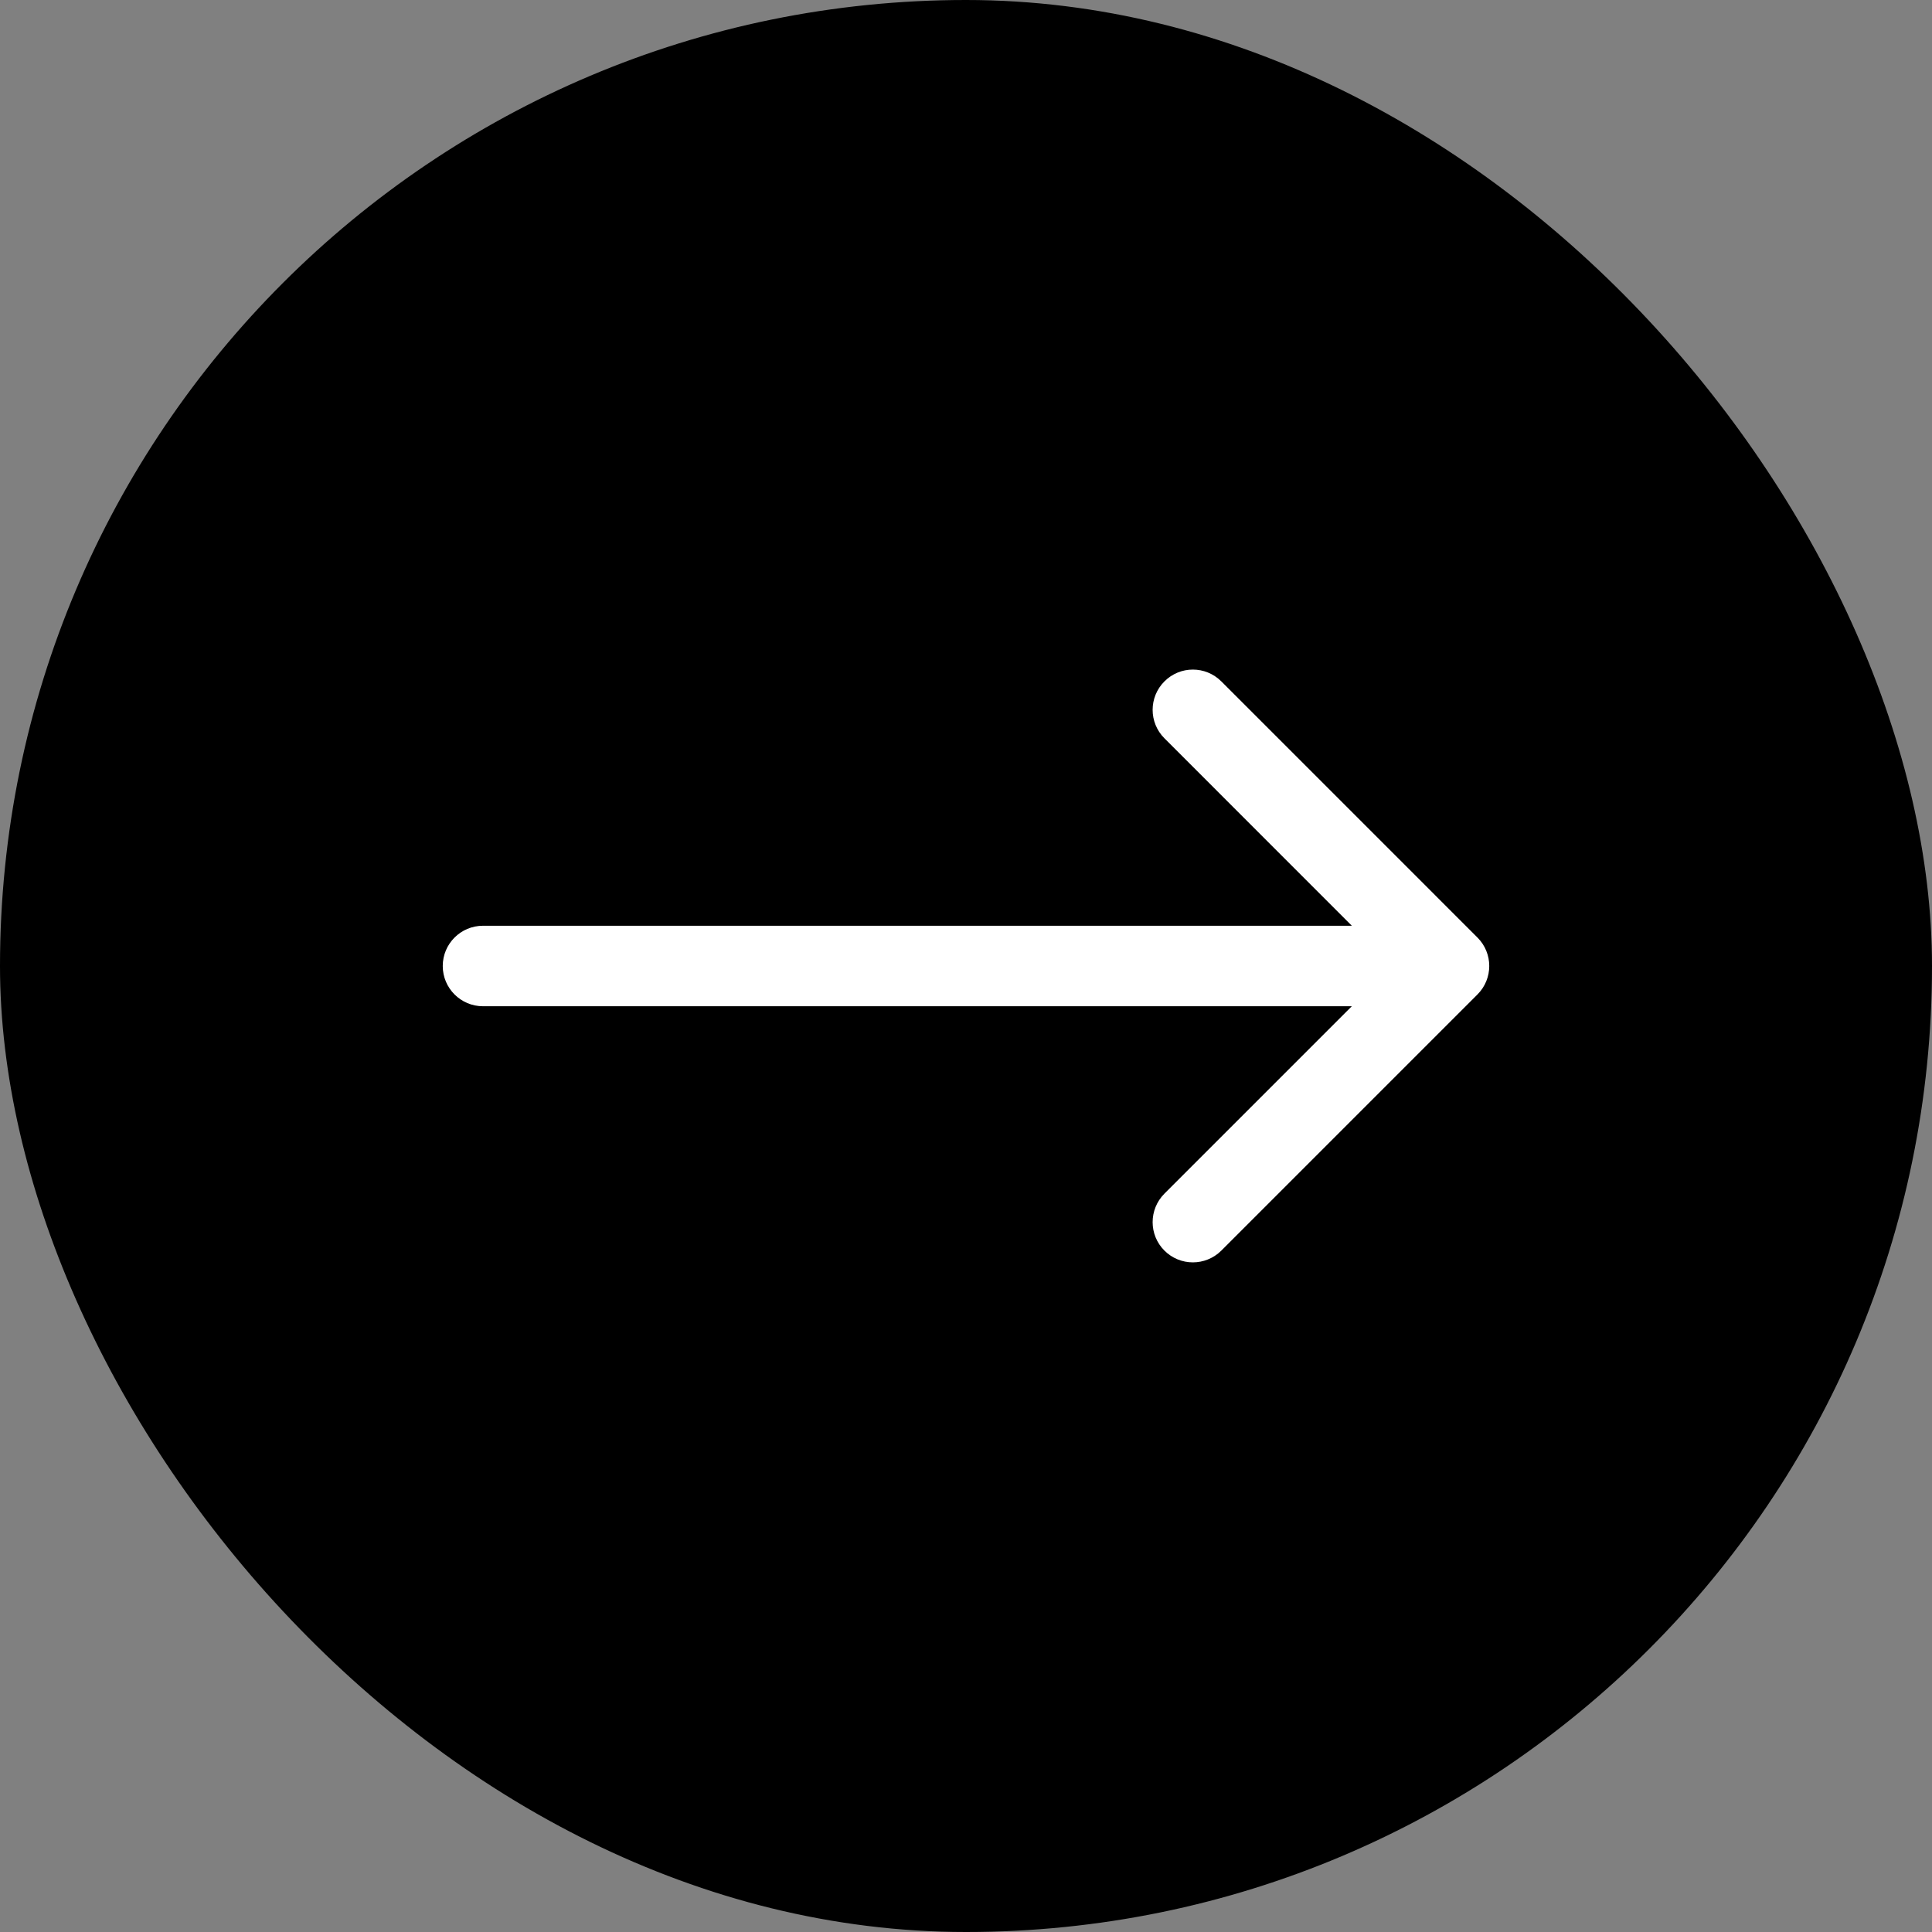
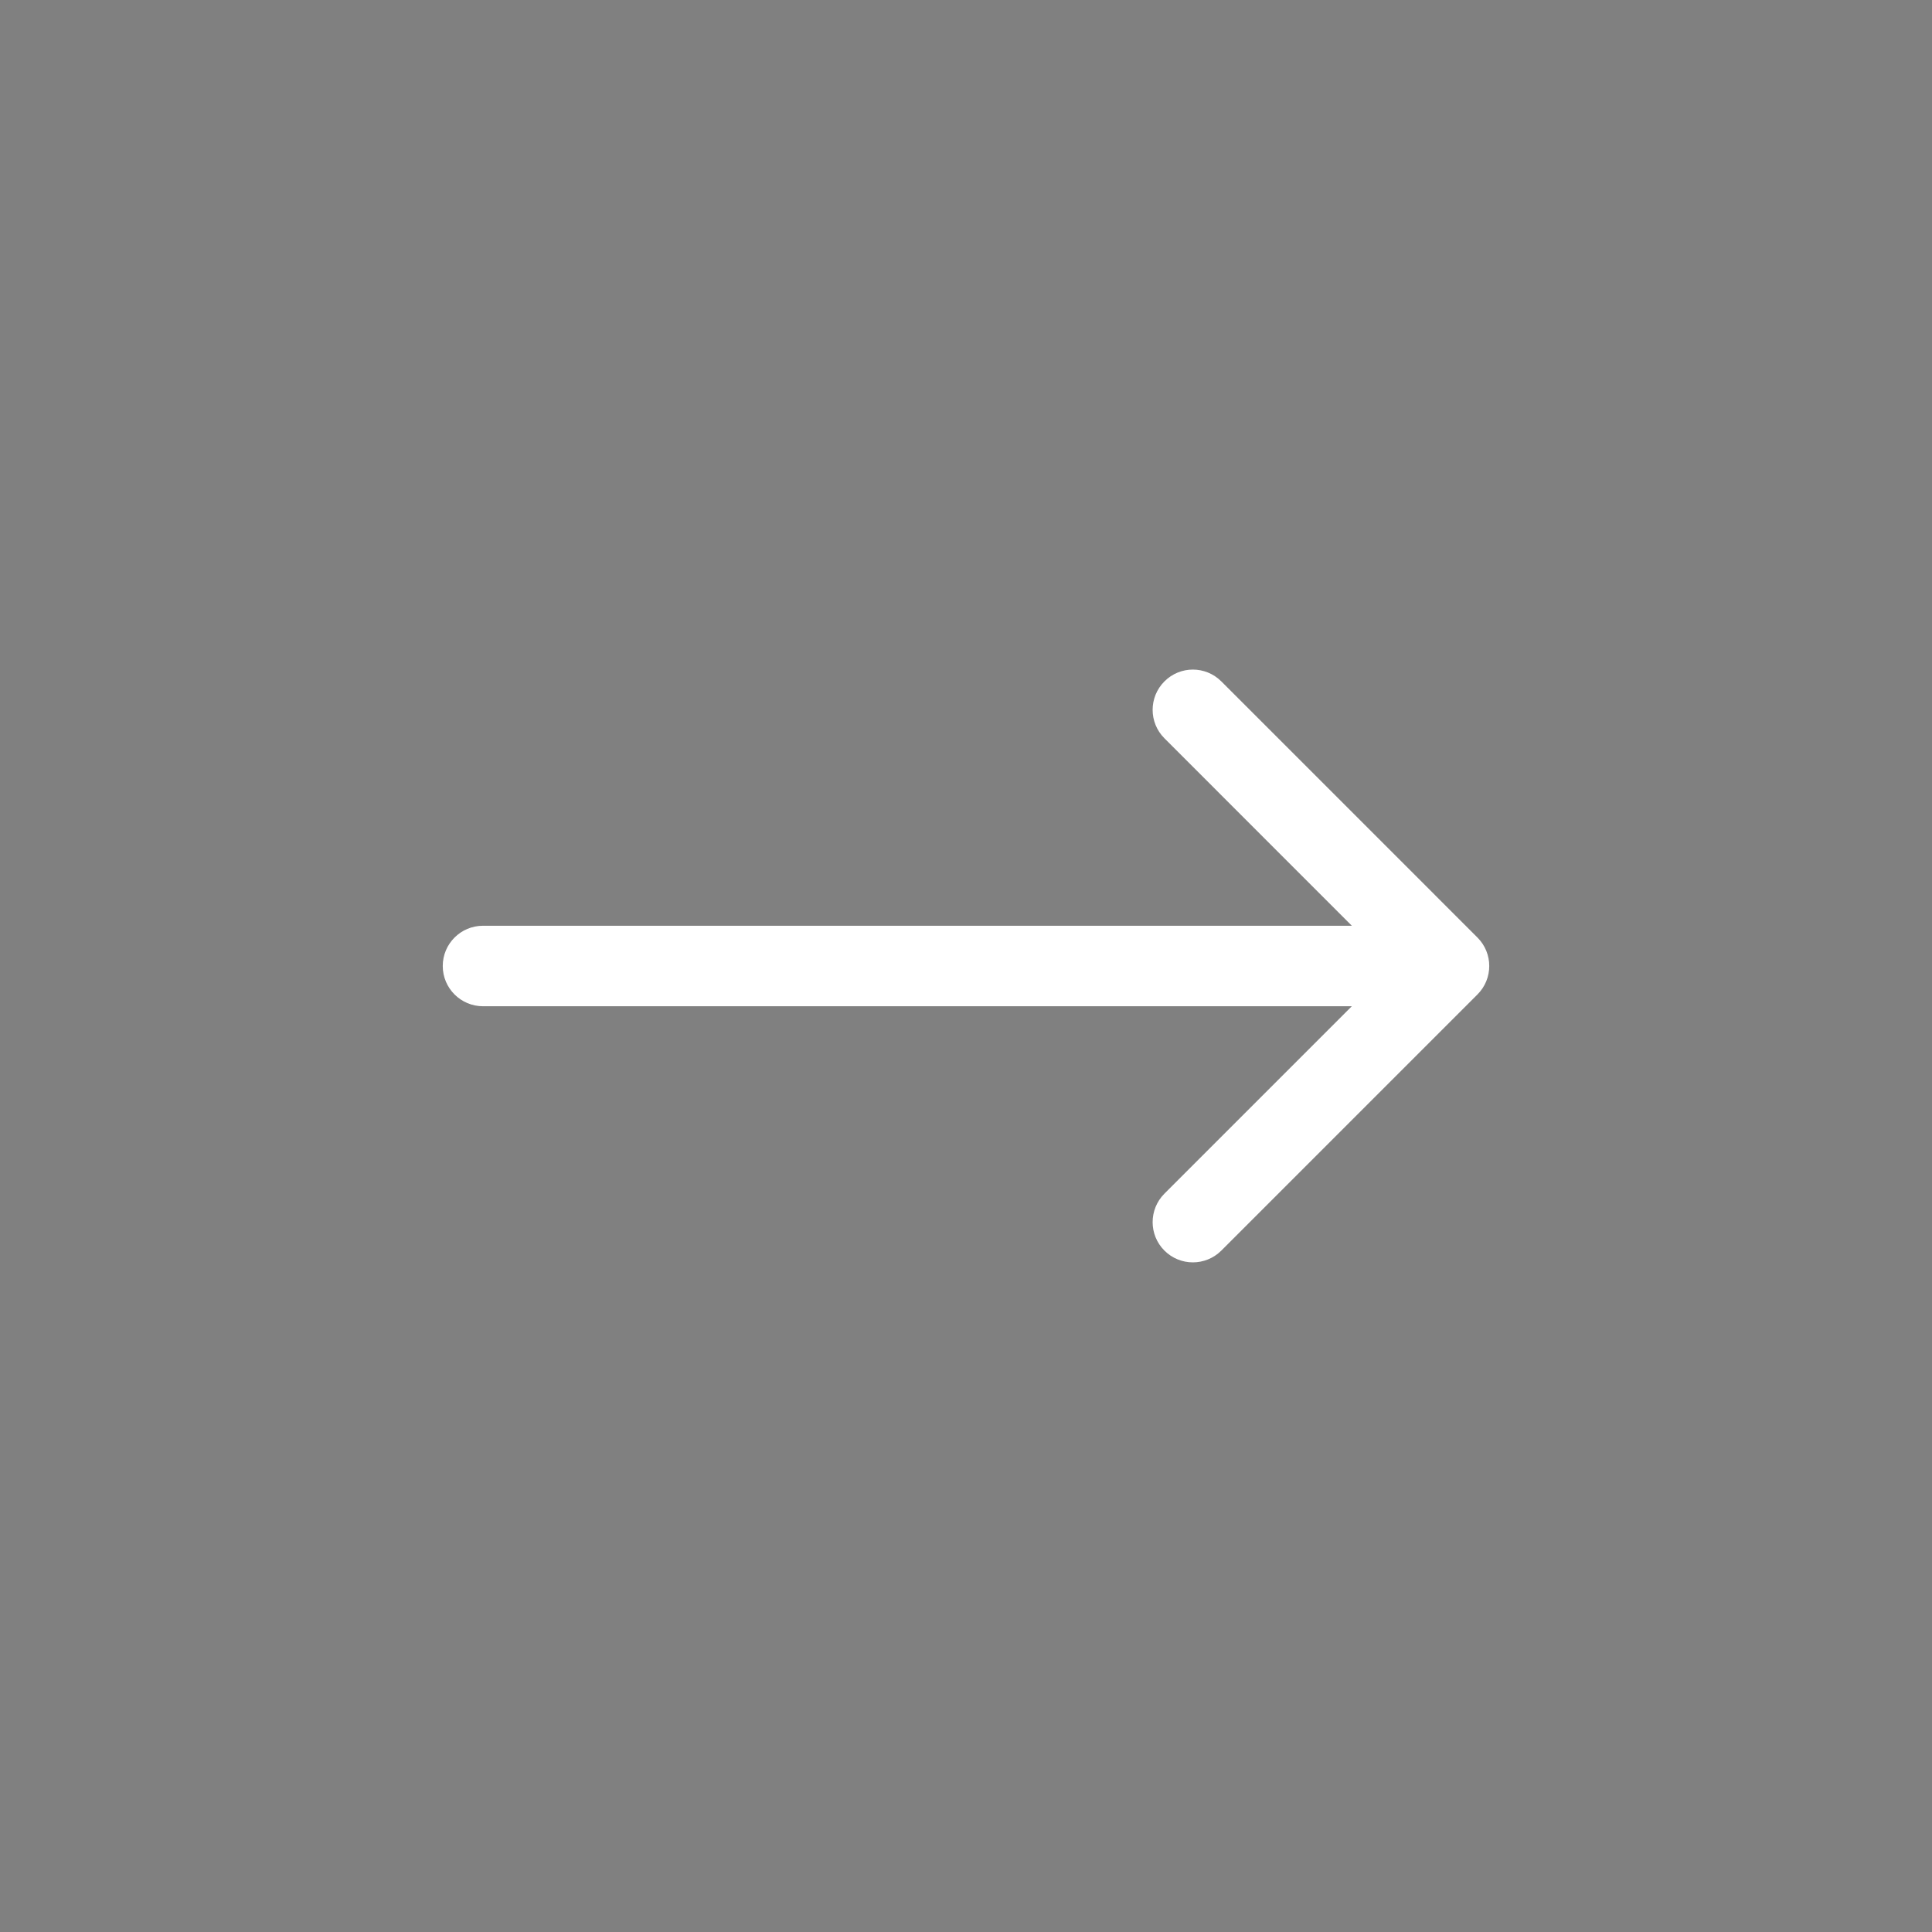
<svg xmlns="http://www.w3.org/2000/svg" width="30" height="30" viewBox="0 0 30 30" fill="none">
  <rect x="0" y="0" width="30" height="30" fill="#808080" stroke="none" />
  <g id="Frame 26">
-     <rect width="30" height="30" rx="15" fill="black" />
    <path id="Line 12" d="M7.5 14.375C7.155 14.375 6.875 14.655 6.875 15C6.875 15.345 7.155 15.625 7.5 15.625V14.375ZM22.942 15.442C23.186 15.198 23.186 14.802 22.942 14.558L18.965 10.581C18.72 10.336 18.325 10.336 18.081 10.581C17.837 10.825 17.837 11.22 18.081 11.464L21.616 15L18.081 18.535C17.837 18.78 17.837 19.175 18.081 19.419C18.325 19.663 18.72 19.663 18.965 19.419L22.942 15.442ZM7.5 15.625H22.5V14.375H7.5V15.625Z" fill="white" />
  </g>
</svg>